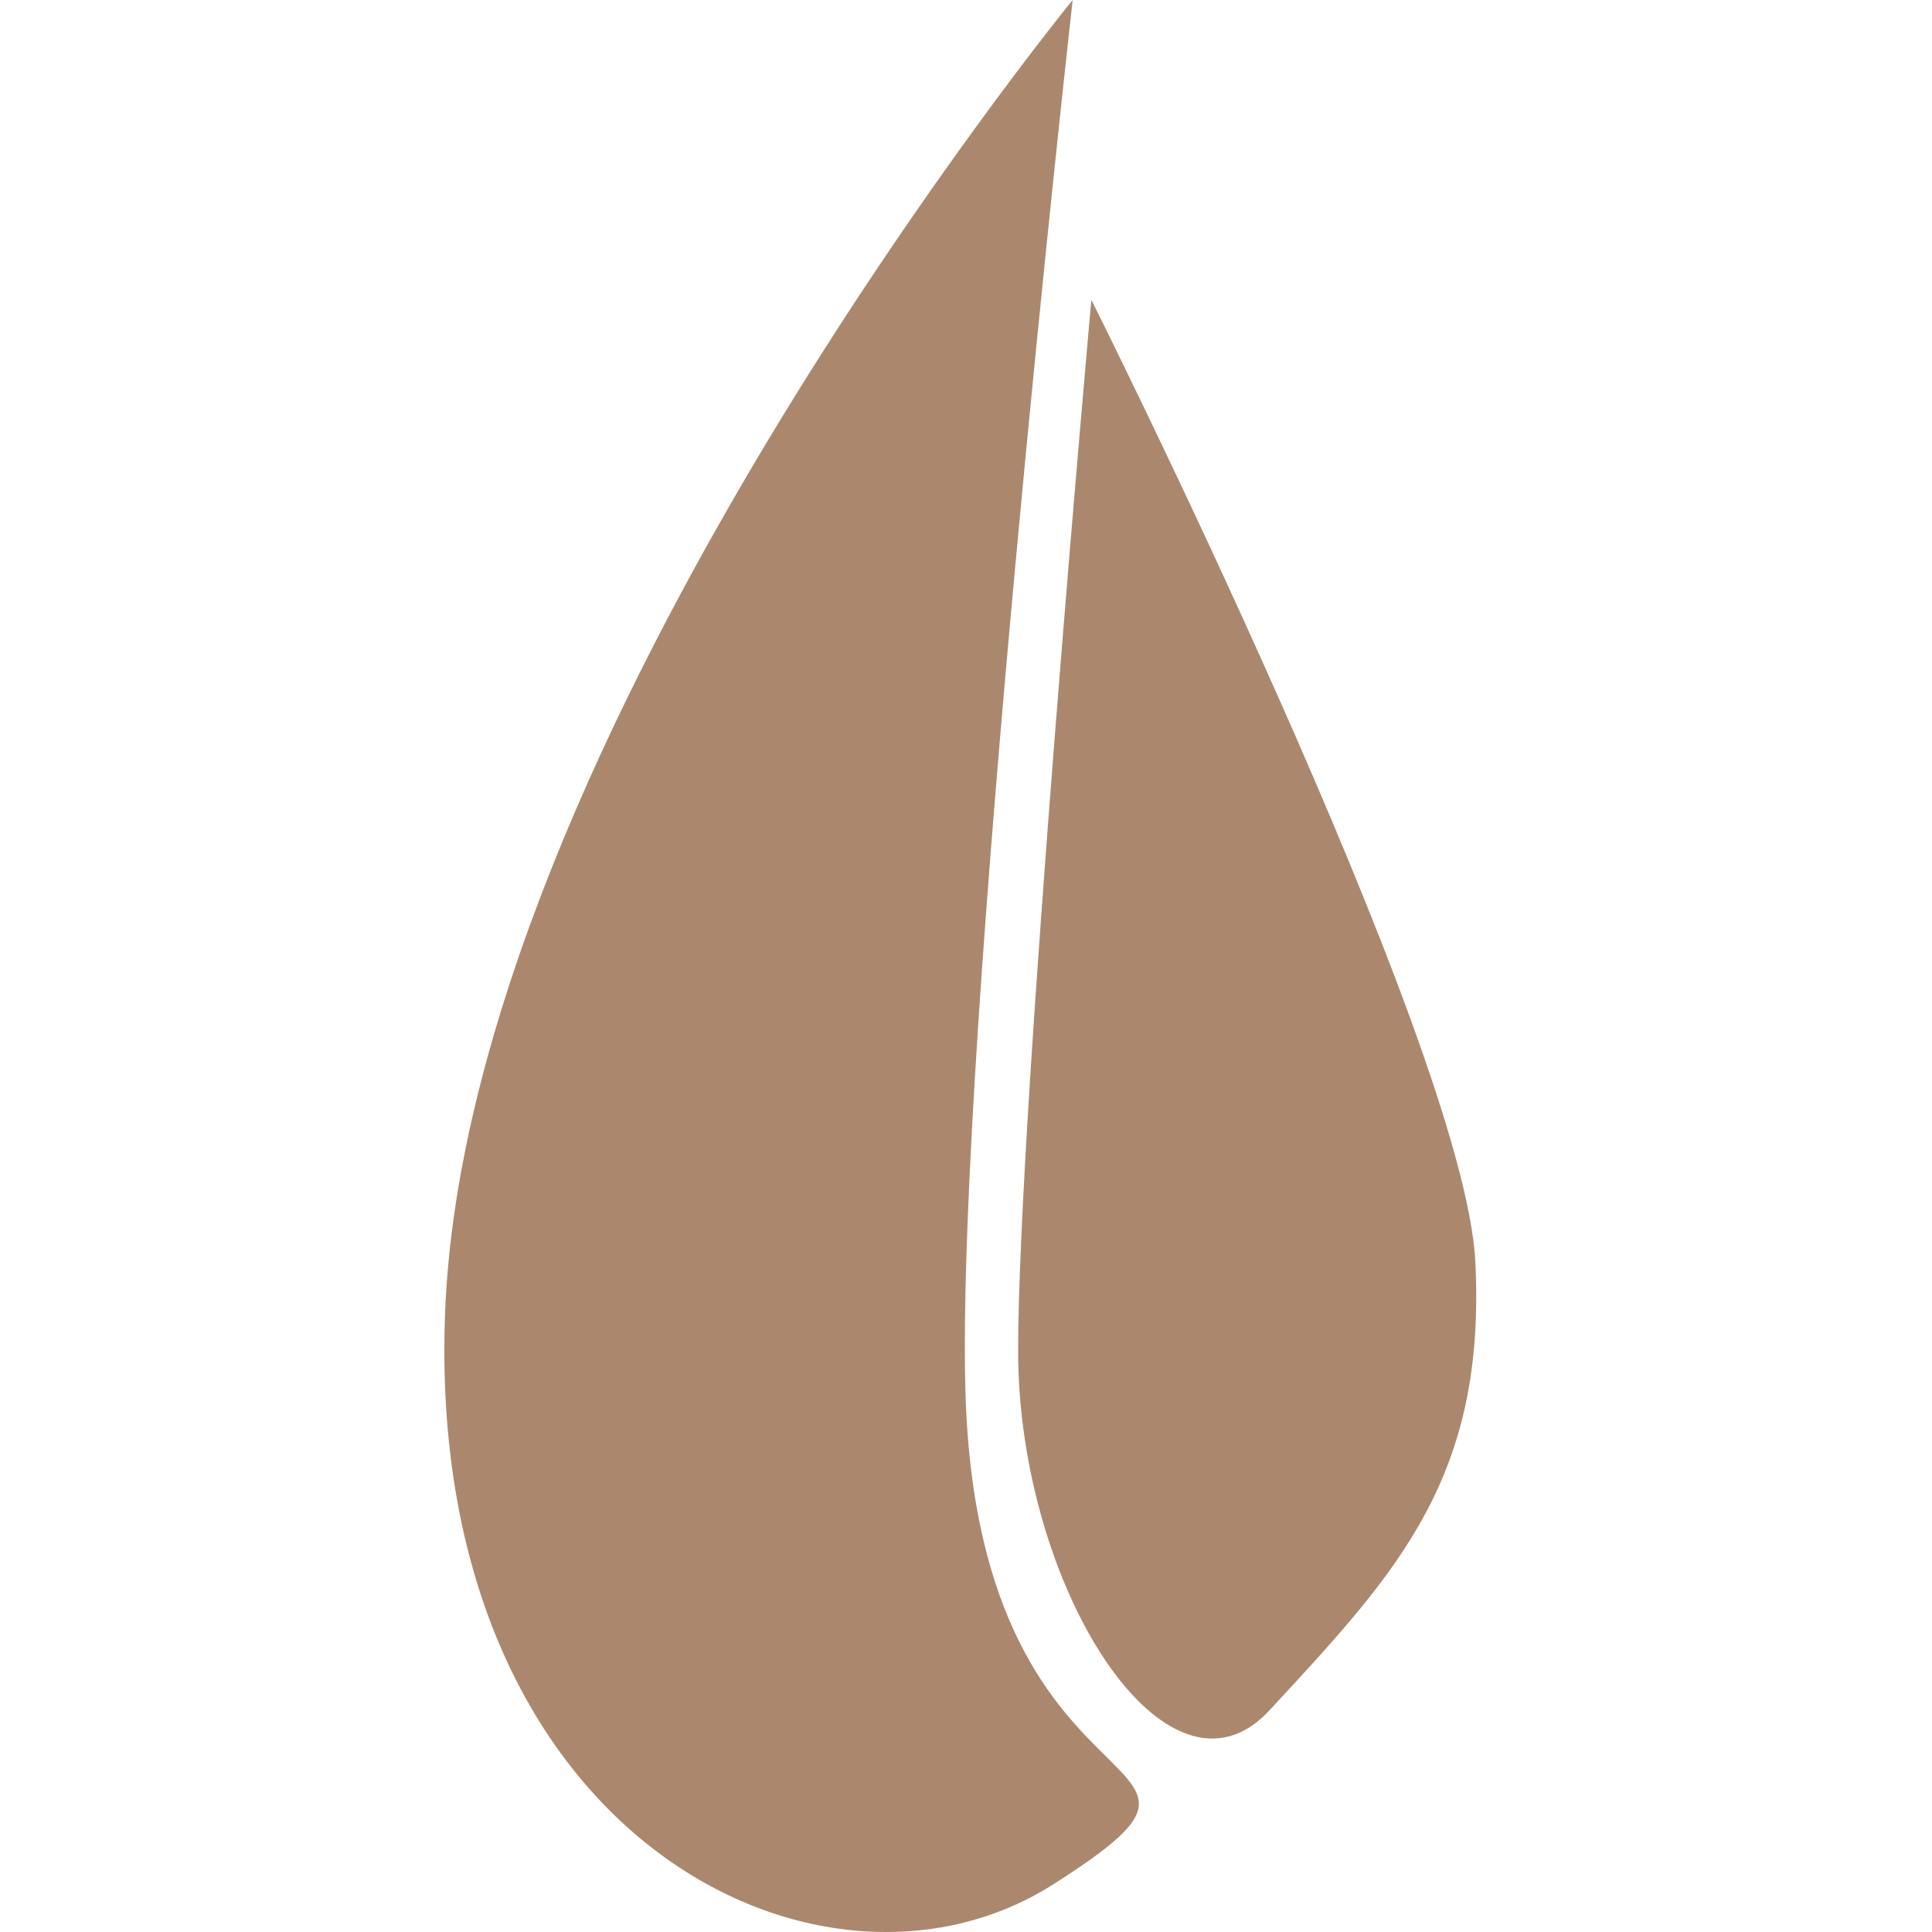
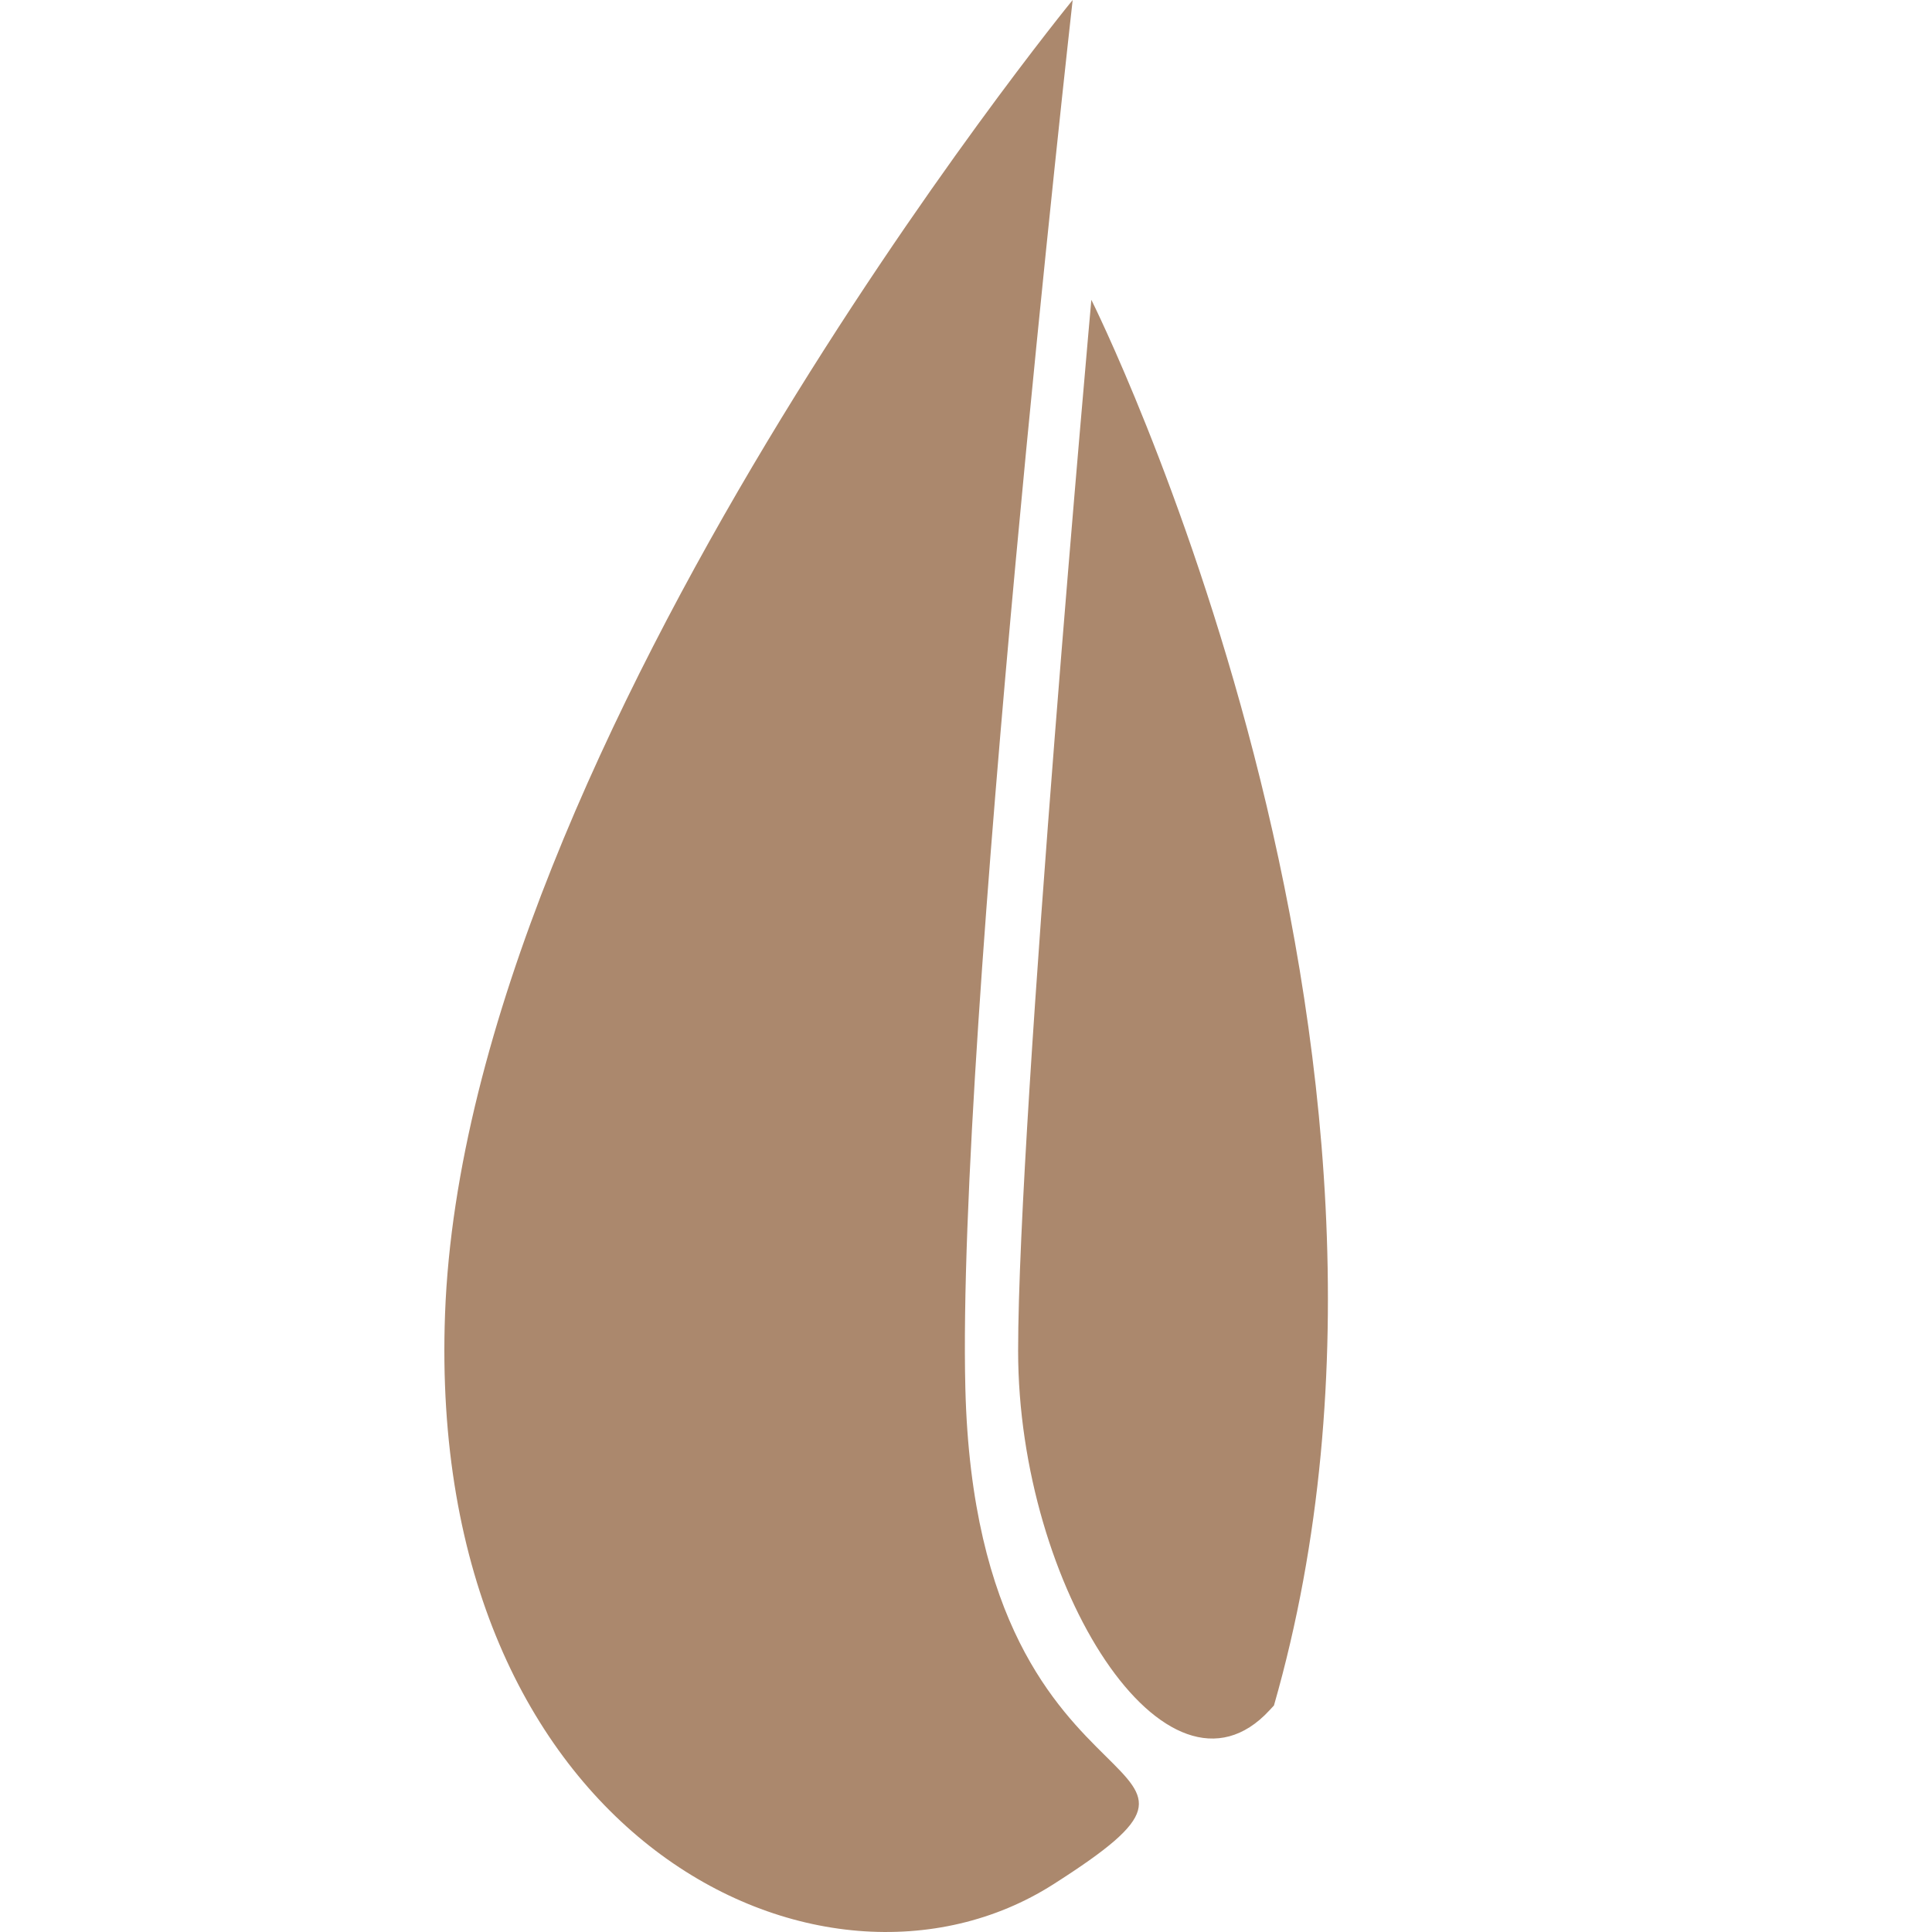
<svg xmlns="http://www.w3.org/2000/svg" width="100" height="100" viewBox="0 0 100 100" fill="none">
-   <path fill-rule="evenodd" clip-rule="evenodd" d="M57.237 90.904C54.718 88.411 50.273 84.014 49.967 71.873C49.505 53.583 55.521 0 55.521 0C55.521 0 24.141 38.365 23.036 67.995C22.026 95.077 42.561 105.146 54.511 97.537C60.249 93.883 59.565 93.206 57.237 90.904ZM65.94 88.275C72.39 81.305 76.94 76.389 76.359 65.264C75.772 54.005 56.488 15.519 56.488 15.519C56.488 15.519 52.698 57.711 52.698 69.925C52.698 82.139 60.418 94.243 65.704 88.53L65.94 88.275Z" fill="#AB886D" />
+   <path fill-rule="evenodd" clip-rule="evenodd" d="M57.237 90.904C54.718 88.411 50.273 84.014 49.967 71.873C49.505 53.583 55.521 0 55.521 0C55.521 0 24.141 38.365 23.036 67.995C22.026 95.077 42.561 105.146 54.511 97.537C60.249 93.883 59.565 93.206 57.237 90.904ZM65.94 88.275C75.772 54.005 56.488 15.519 56.488 15.519C56.488 15.519 52.698 57.711 52.698 69.925C52.698 82.139 60.418 94.243 65.704 88.53L65.94 88.275Z" fill="#AB886D" />
</svg>